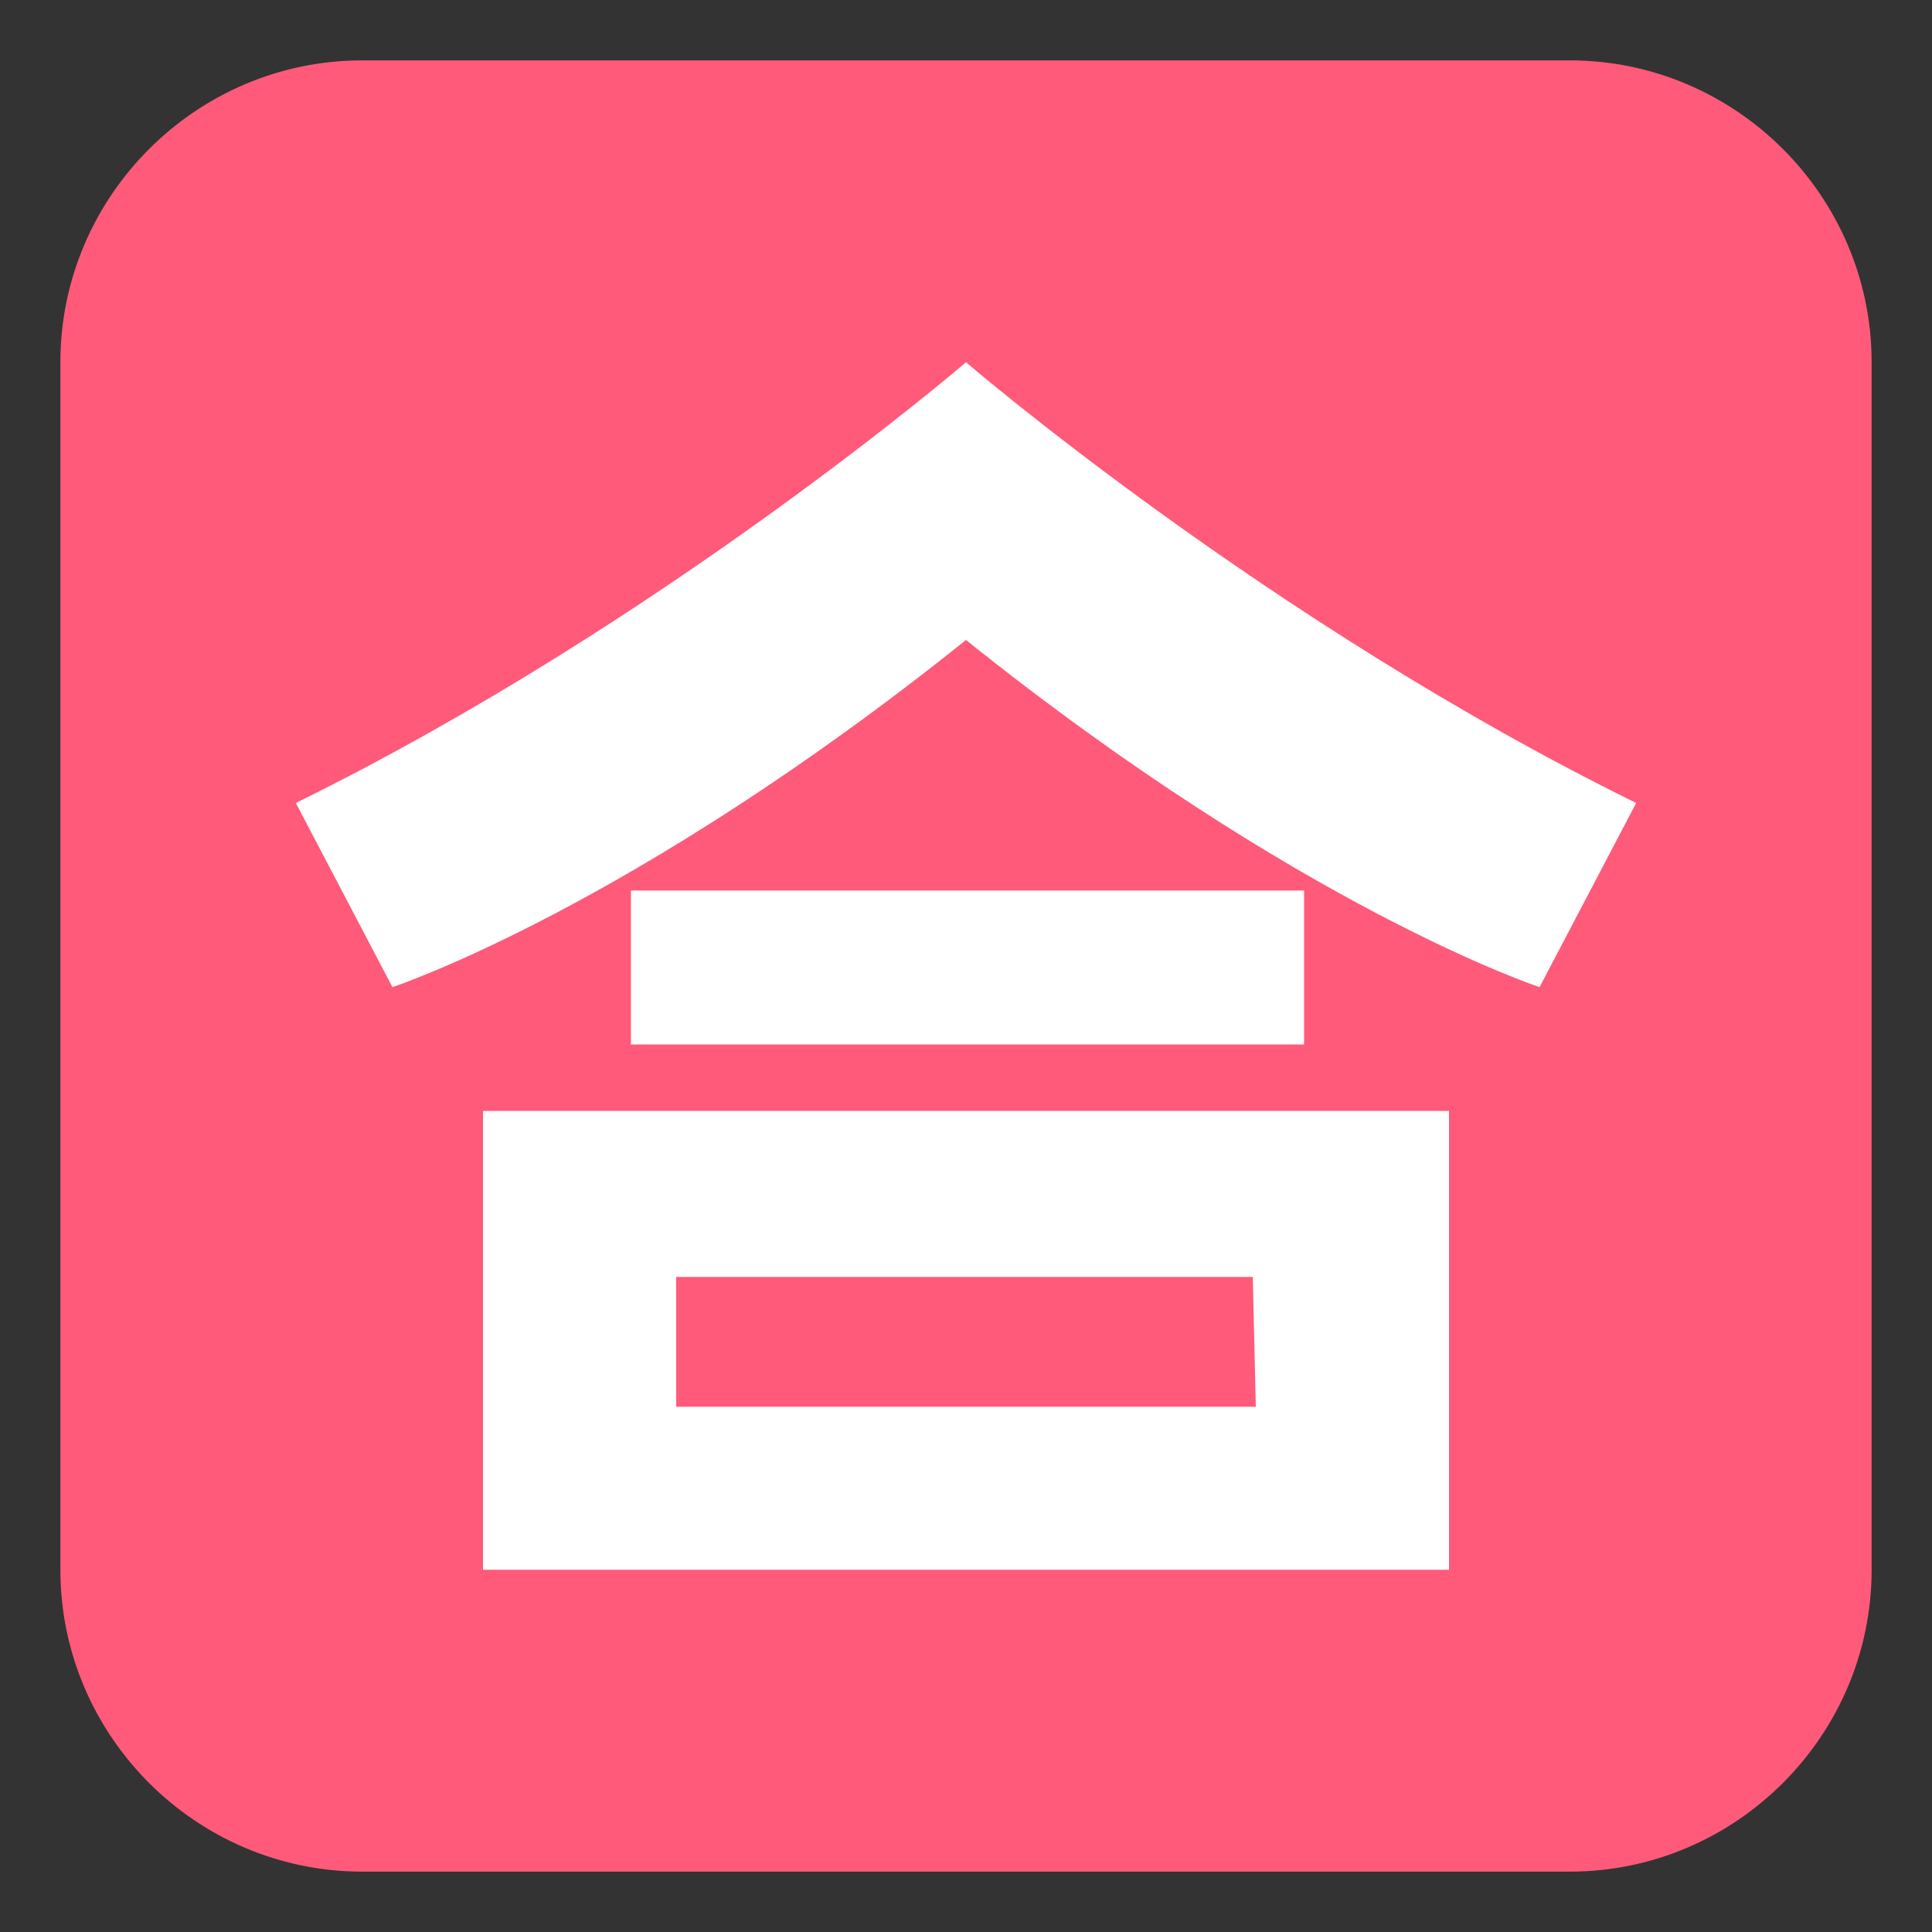
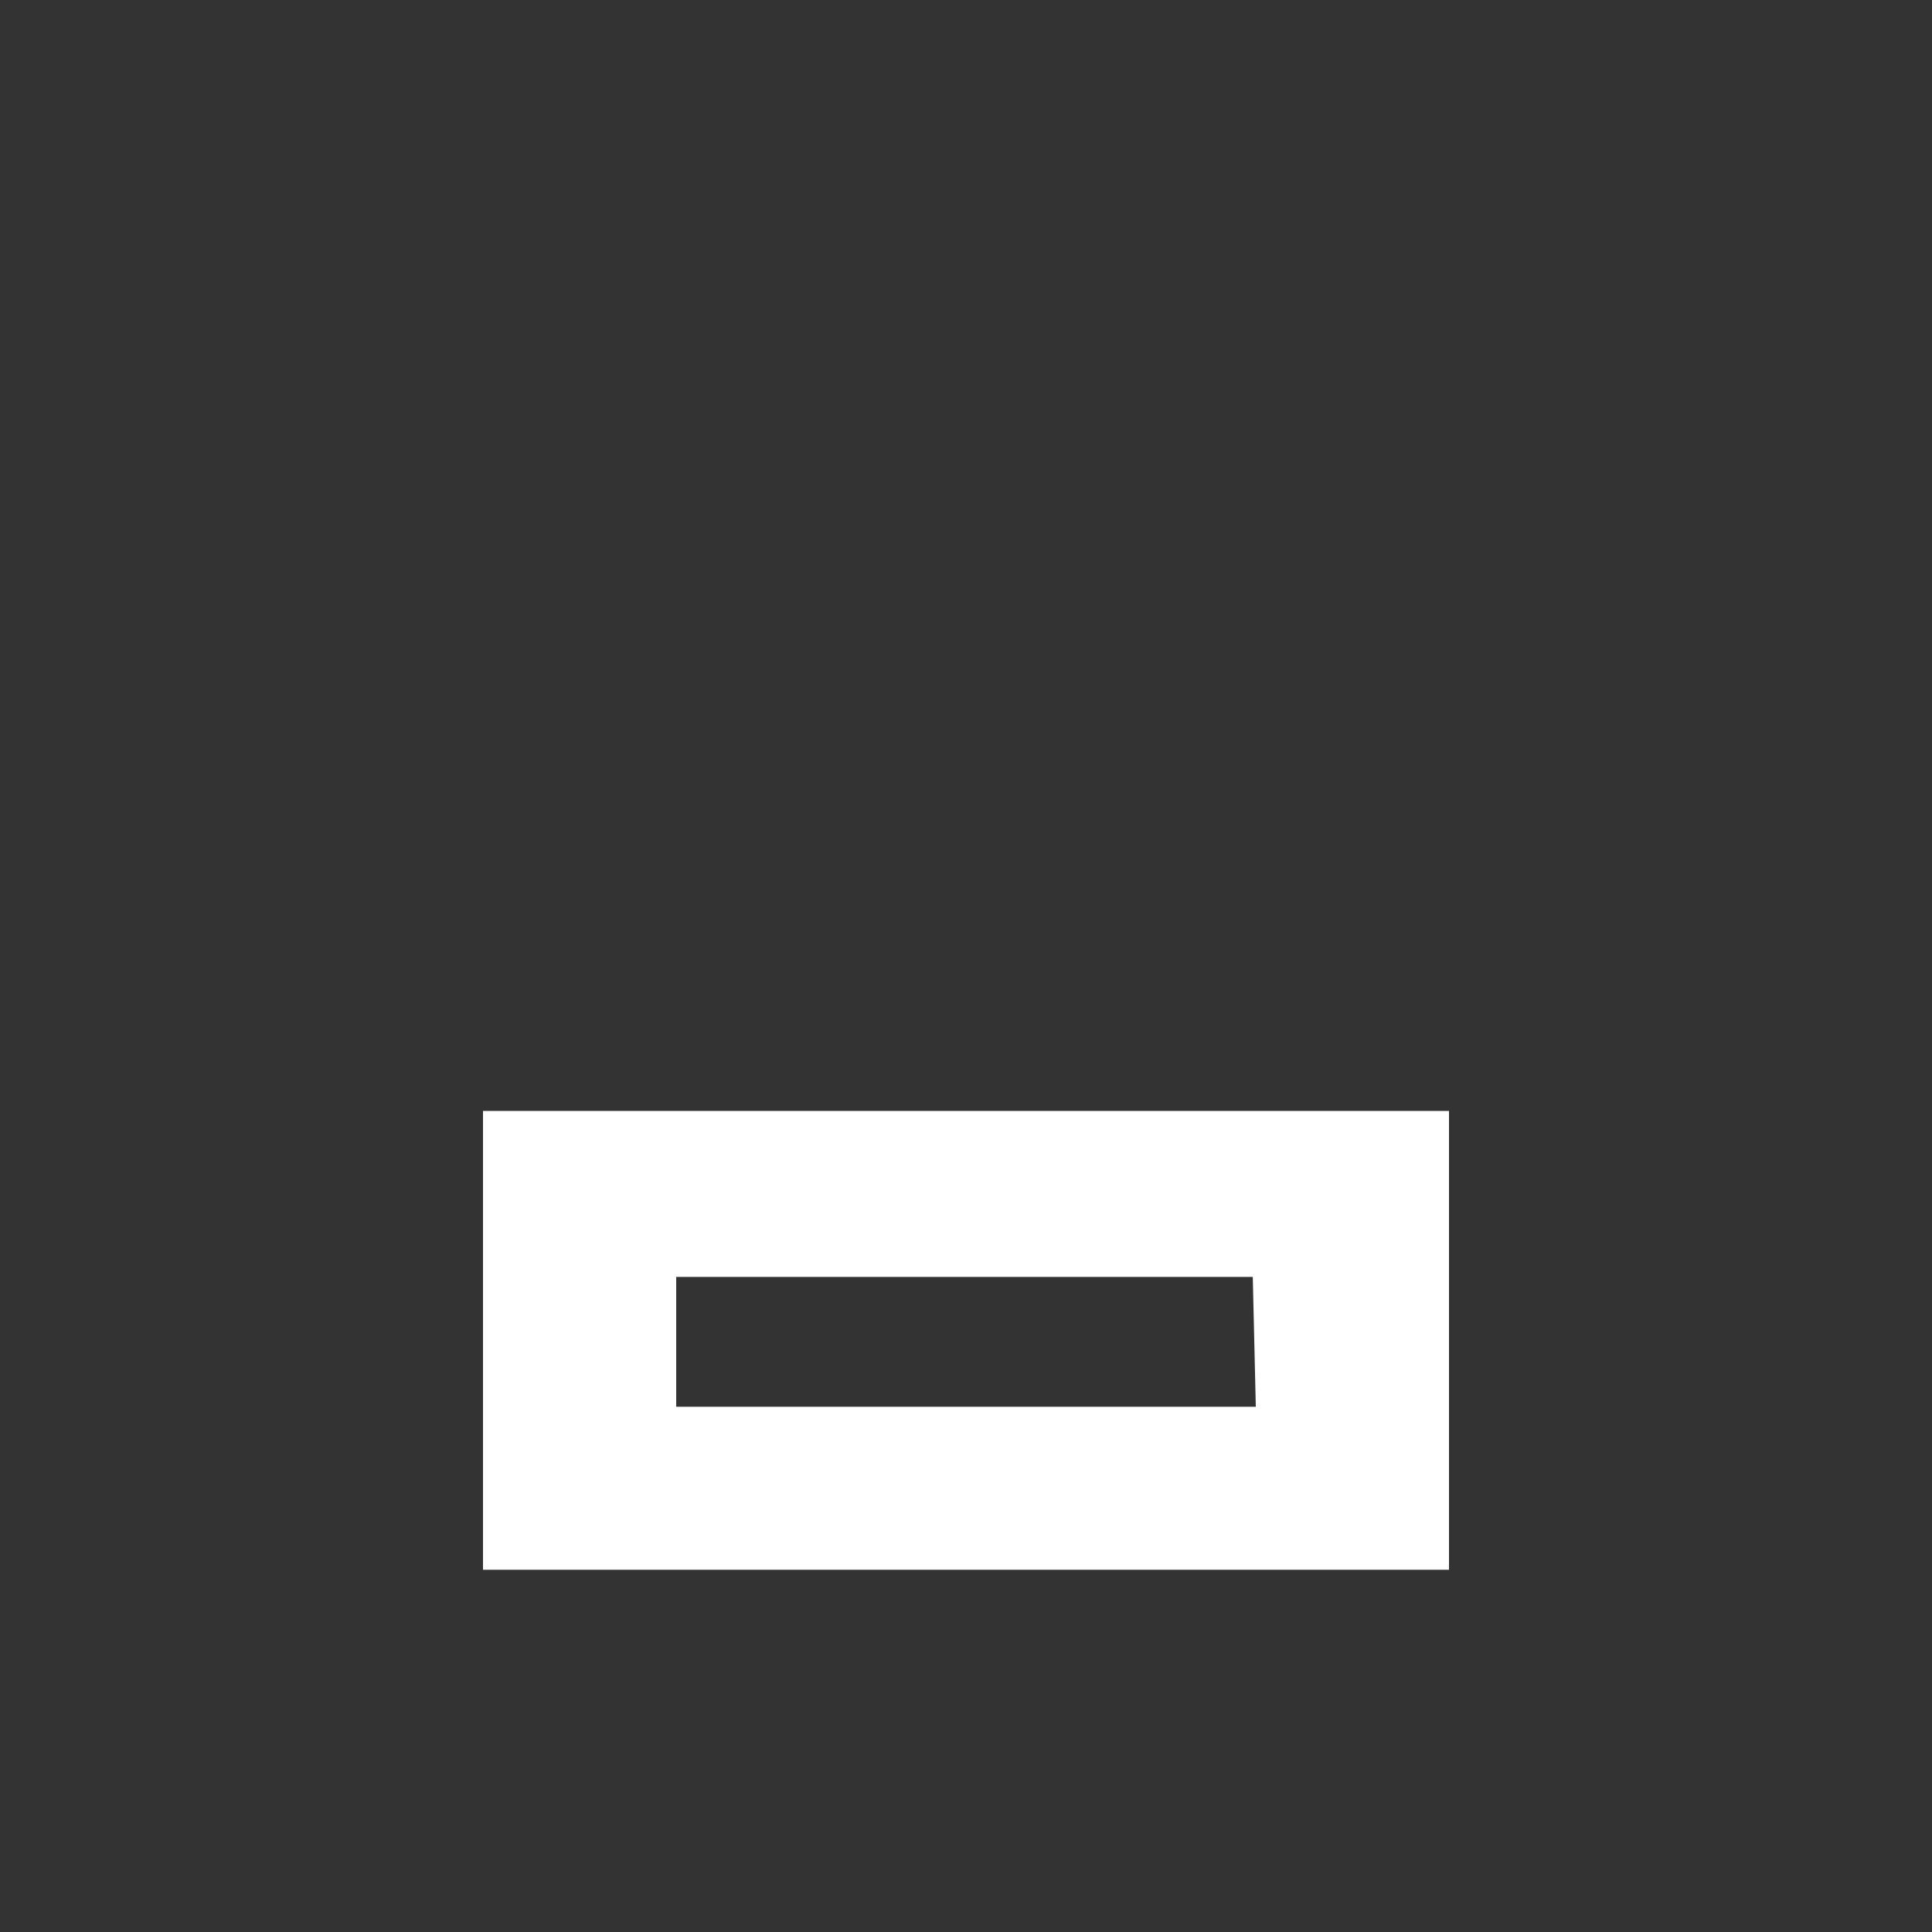
<svg xmlns="http://www.w3.org/2000/svg" width="800px" height="800px" viewBox="0 0 64 64" aria-hidden="true" role="img" class="iconify iconify--emojione" preserveAspectRatio="xMidYMid meet">
  <rect x="0" y="0" width="64" height="64" fill="#333333" stroke="none" />
-   <path d="M62 52c0 5.5-4.5 10-10 10H12C6.5 62 2 57.5 2 52V12C2 6.5 6.5 2 12 2h40c5.5 0 10 4.5 10 10v40z" fill="#ff5a79">
- 
- </path>
  <g fill="#ffffff">
-     <path d="M32 12S22 20.6 9.8 26.6l3.2 6.1s7.9-2.6 19-11.5c11.1 8.9 19 11.5 19 11.5l3.2-6.1C42 20.6 32 12 32 12z">
- 
- </path>
-     <path d="M20.9 29.5h22.3v5.1H20.9z">
- 
- </path>
    <path d="M16 36.8V52h32V36.8H16m25.6 9.8H22.4v-4.3h19.1l.1 4.3">

</path>
  </g>
</svg>